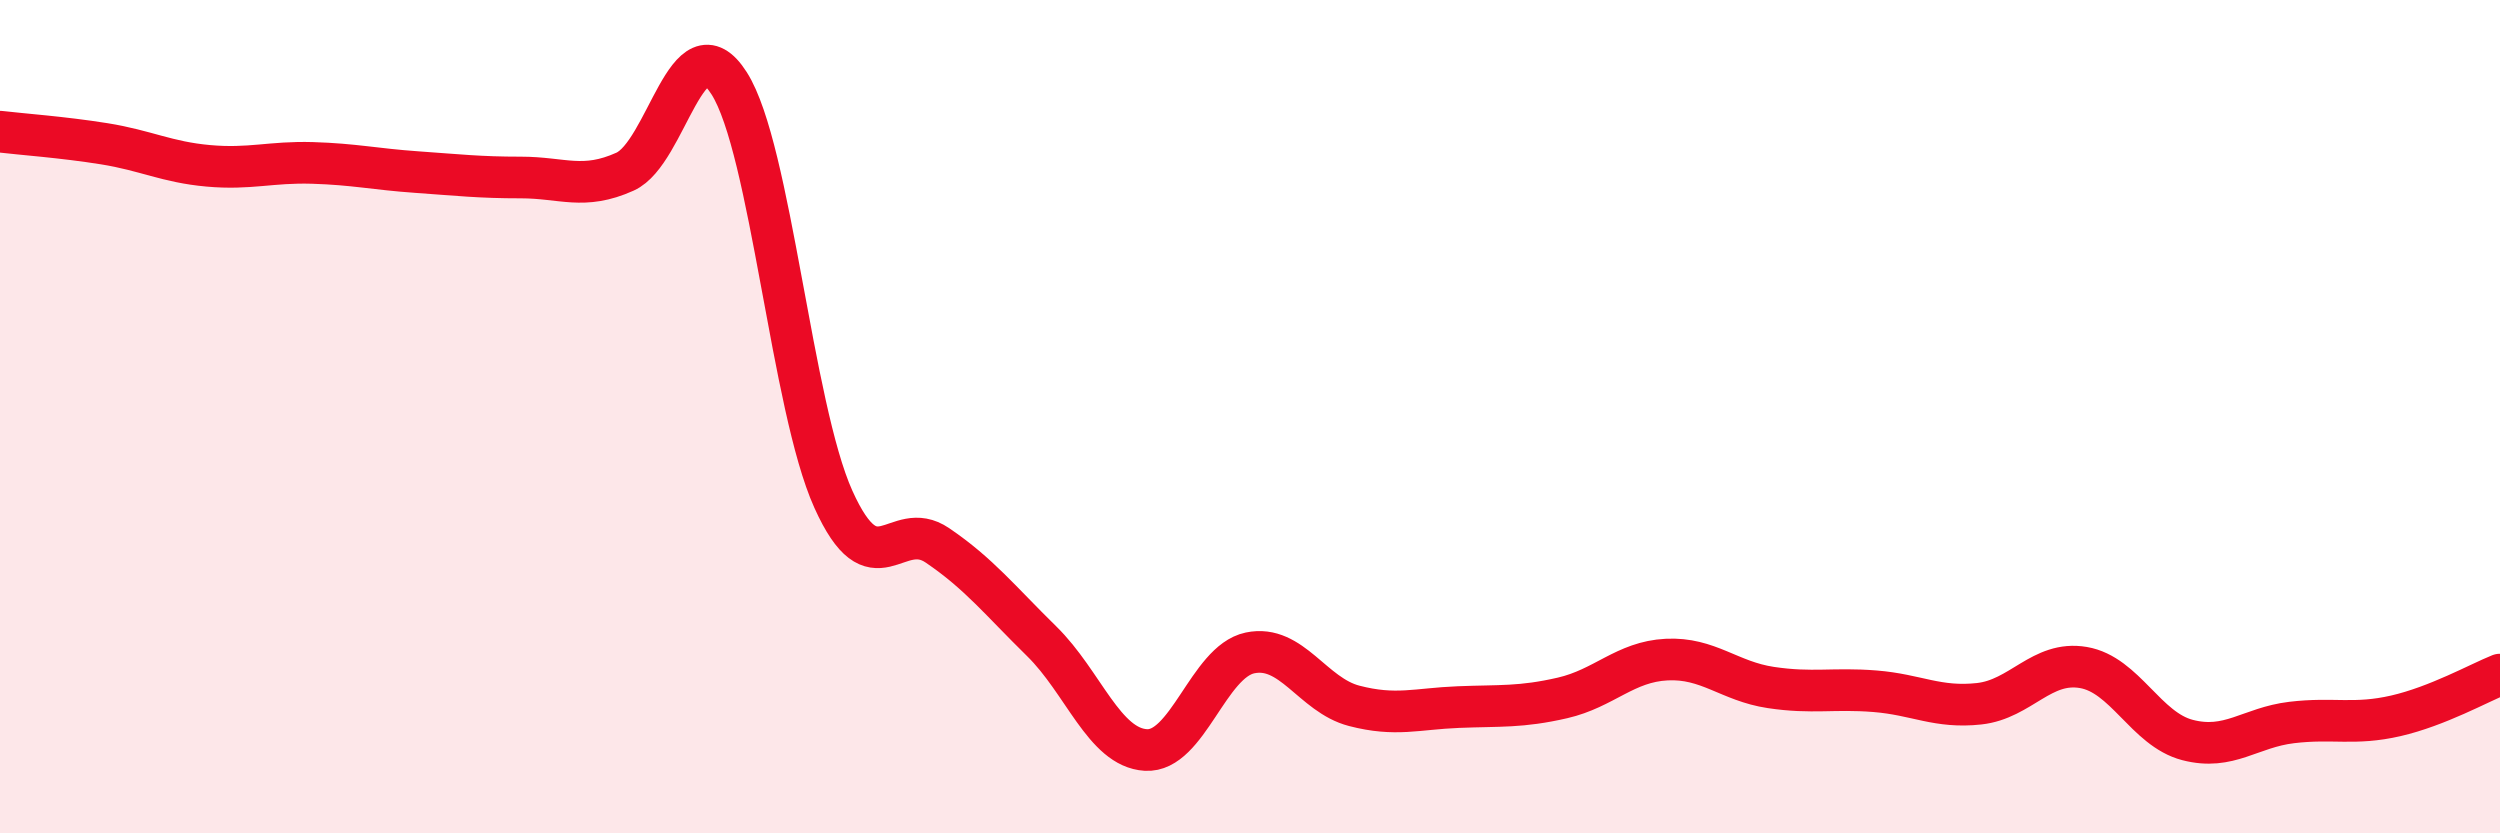
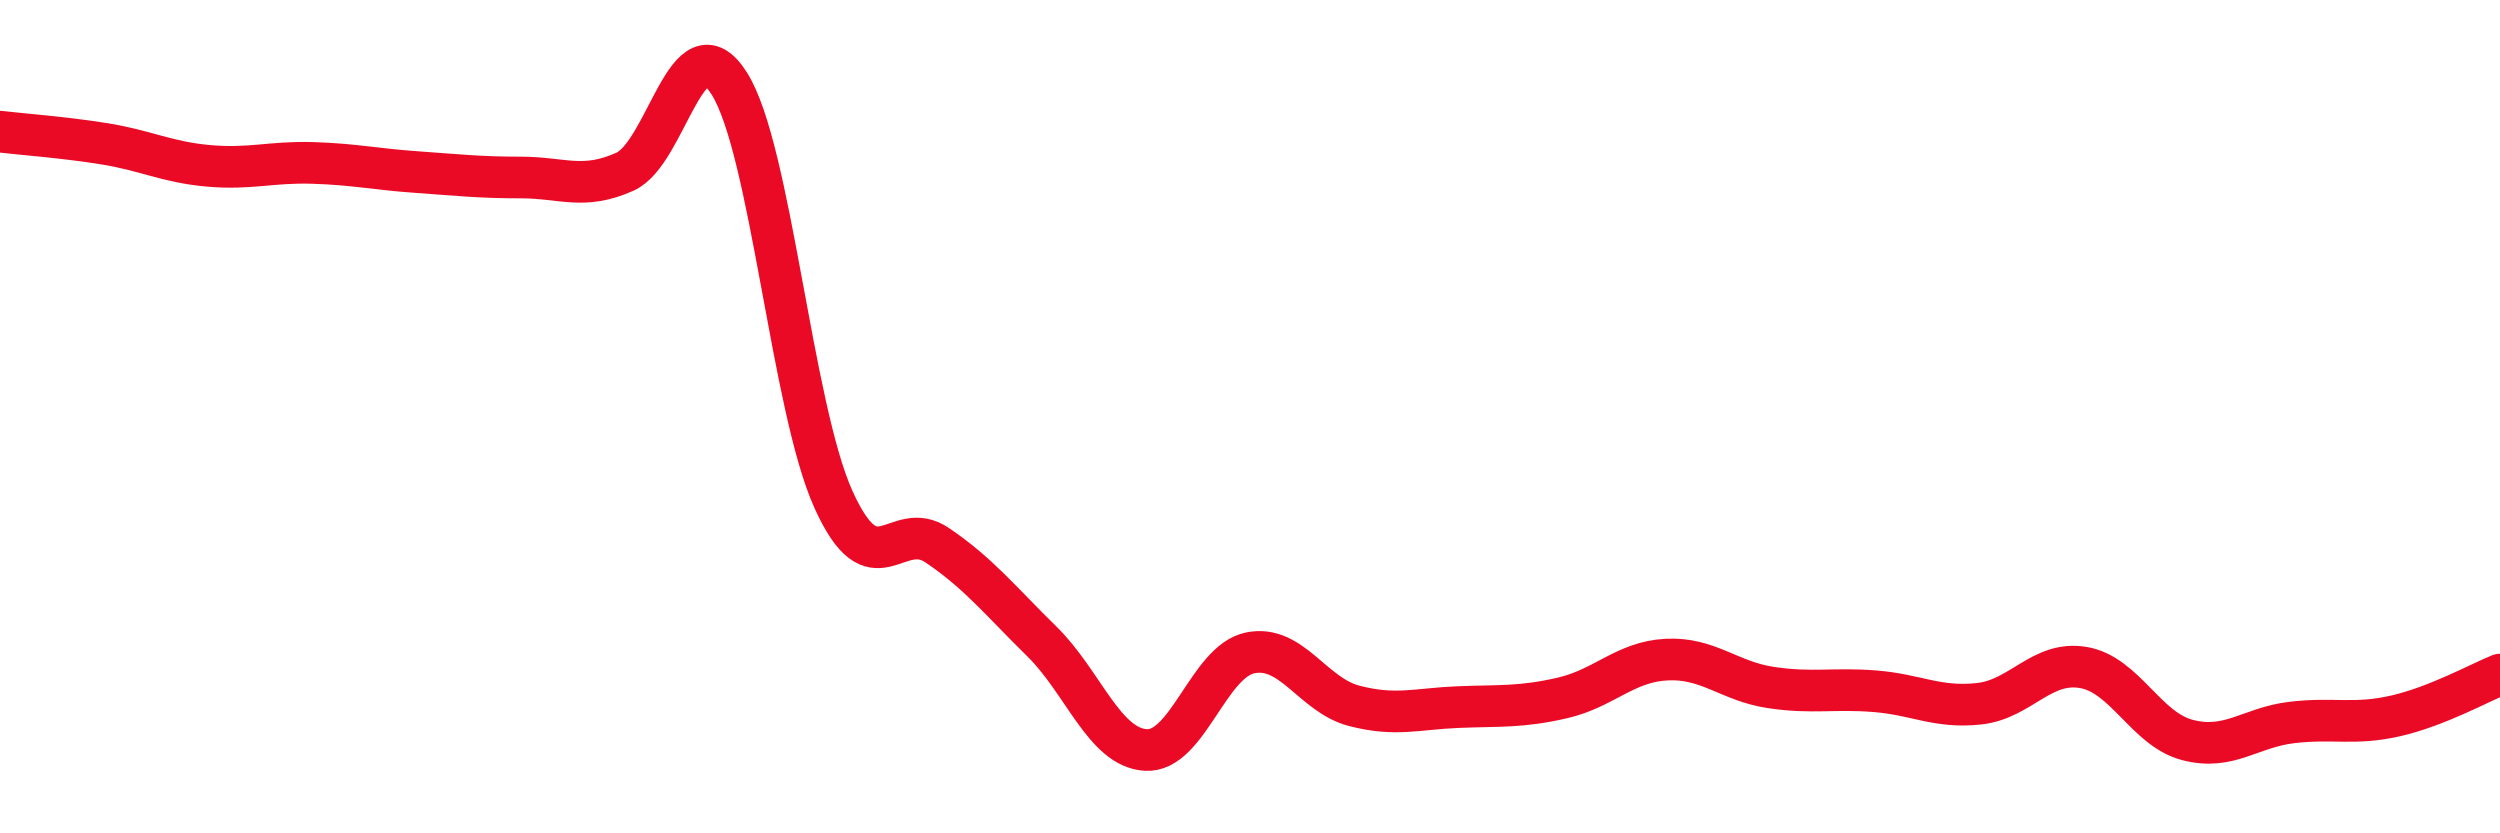
<svg xmlns="http://www.w3.org/2000/svg" width="60" height="20" viewBox="0 0 60 20">
-   <path d="M 0,3.16 C 0.5,3.22 1.5,3.29 2.5,3.45 C 3.5,3.61 4,3.89 5,3.98 C 6,4.07 6.5,3.88 7.5,3.91 C 8.5,3.94 9,4.06 10,4.13 C 11,4.2 11.5,4.26 12.5,4.26 C 13.5,4.26 14,4.57 15,4.12 C 16,3.67 16.5,0.43 17.5,2 C 18.5,3.57 19,9.76 20,11.98 C 21,14.2 21.5,12.41 22.5,13.09 C 23.5,13.77 24,14.41 25,15.39 C 26,16.37 26.5,17.94 27.5,18 C 28.5,18.06 29,15.88 30,15.67 C 31,15.46 31.5,16.68 32.5,16.94 C 33.5,17.2 34,17.01 35,16.97 C 36,16.93 36.5,16.98 37.5,16.75 C 38.5,16.52 39,15.88 40,15.83 C 41,15.78 41.5,16.35 42.5,16.5 C 43.5,16.65 44,16.51 45,16.59 C 46,16.67 46.5,17 47.5,16.89 C 48.5,16.78 49,15.85 50,16.02 C 51,16.19 51.5,17.5 52.5,17.76 C 53.5,18.02 54,17.46 55,17.34 C 56,17.22 56.5,17.41 57.5,17.18 C 58.5,16.95 59.5,16.39 60,16.19L60 20L0 20Z" fill="#EB0A25" opacity="0.1" stroke-linecap="round" stroke-linejoin="round" />
  <path d="M 0,3.16 C 0.5,3.22 1.5,3.29 2.5,3.45 C 3.5,3.61 4,3.89 5,3.98 C 6,4.07 6.5,3.88 7.5,3.91 C 8.5,3.94 9,4.06 10,4.13 C 11,4.2 11.5,4.26 12.5,4.26 C 13.5,4.26 14,4.57 15,4.12 C 16,3.67 16.5,0.43 17.5,2 C 18.5,3.57 19,9.76 20,11.98 C 21,14.2 21.5,12.41 22.5,13.09 C 23.5,13.77 24,14.41 25,15.39 C 26,16.37 26.5,17.94 27.5,18 C 28.5,18.06 29,15.88 30,15.67 C 31,15.46 31.5,16.68 32.5,16.94 C 33.5,17.2 34,17.01 35,16.97 C 36,16.93 36.5,16.98 37.5,16.75 C 38.5,16.52 39,15.88 40,15.83 C 41,15.78 41.5,16.35 42.5,16.5 C 43.5,16.65 44,16.51 45,16.59 C 46,16.67 46.5,17 47.5,16.89 C 48.5,16.78 49,15.85 50,16.02 C 51,16.19 51.5,17.5 52.5,17.76 C 53.5,18.02 54,17.46 55,17.34 C 56,17.22 56.5,17.41 57.5,17.18 C 58.5,16.95 59.5,16.39 60,16.19" stroke="#EB0A25" stroke-width="1" fill="none" stroke-linecap="round" stroke-linejoin="round" />
</svg>